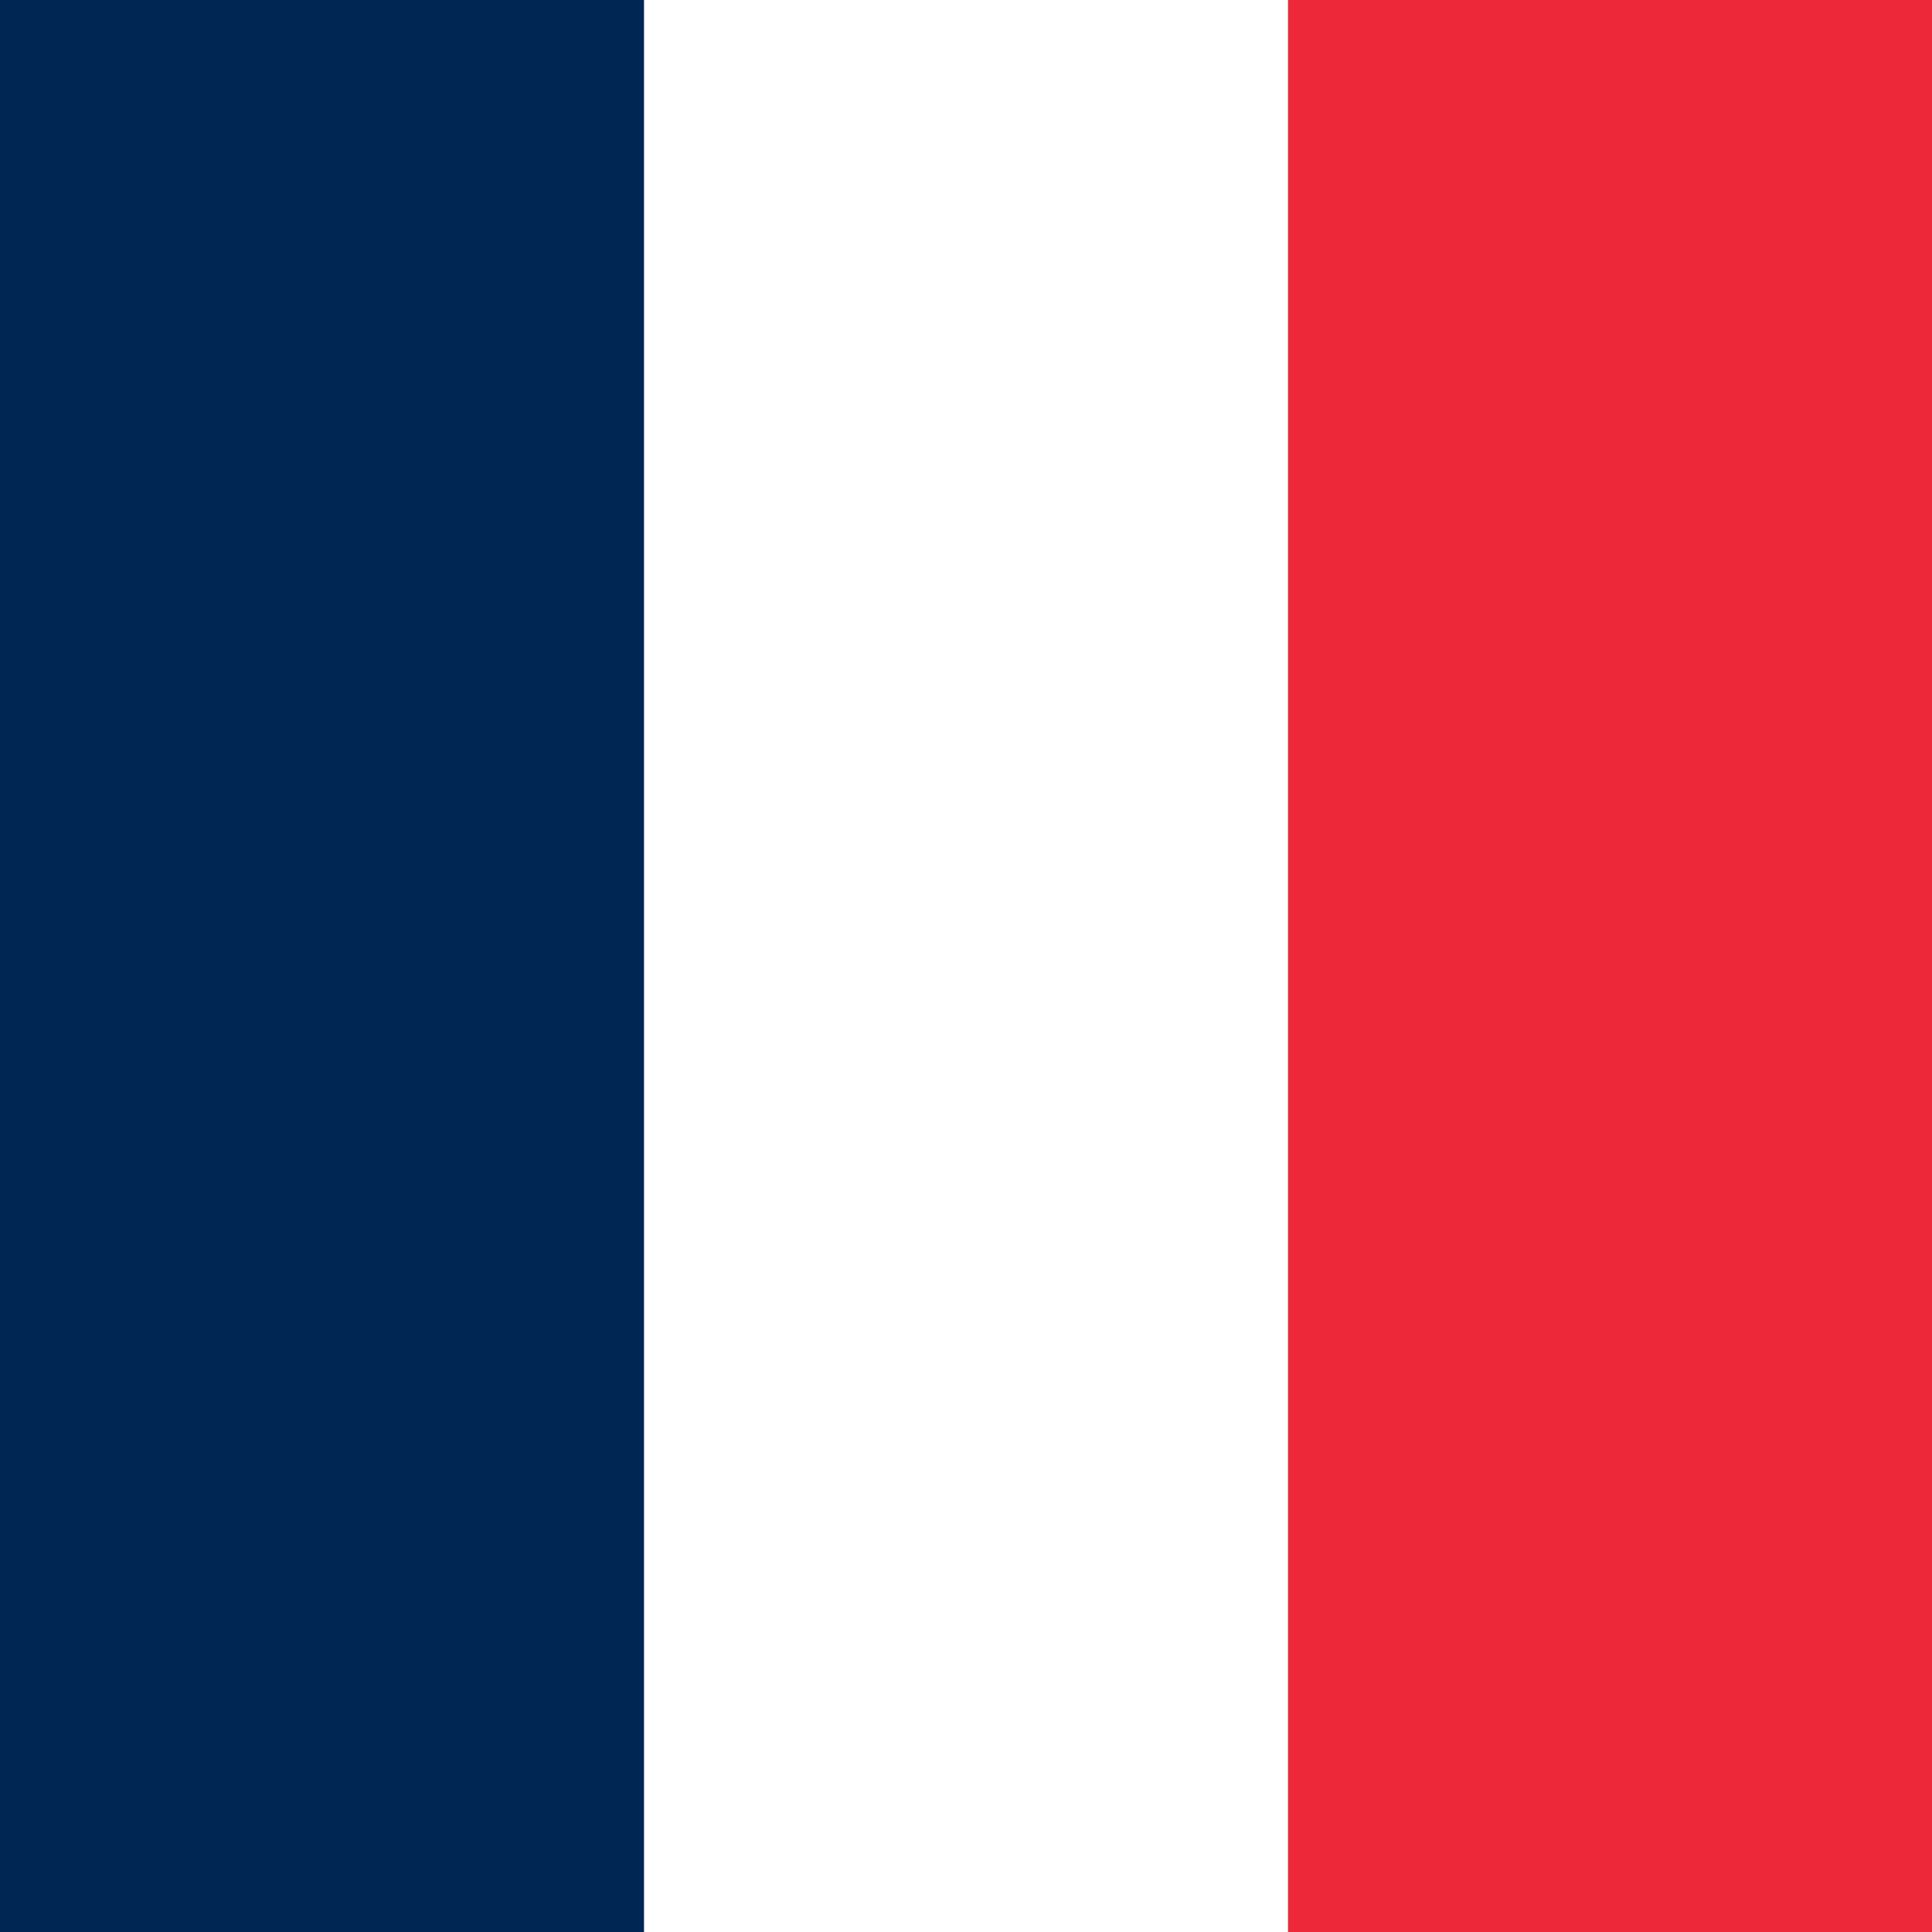
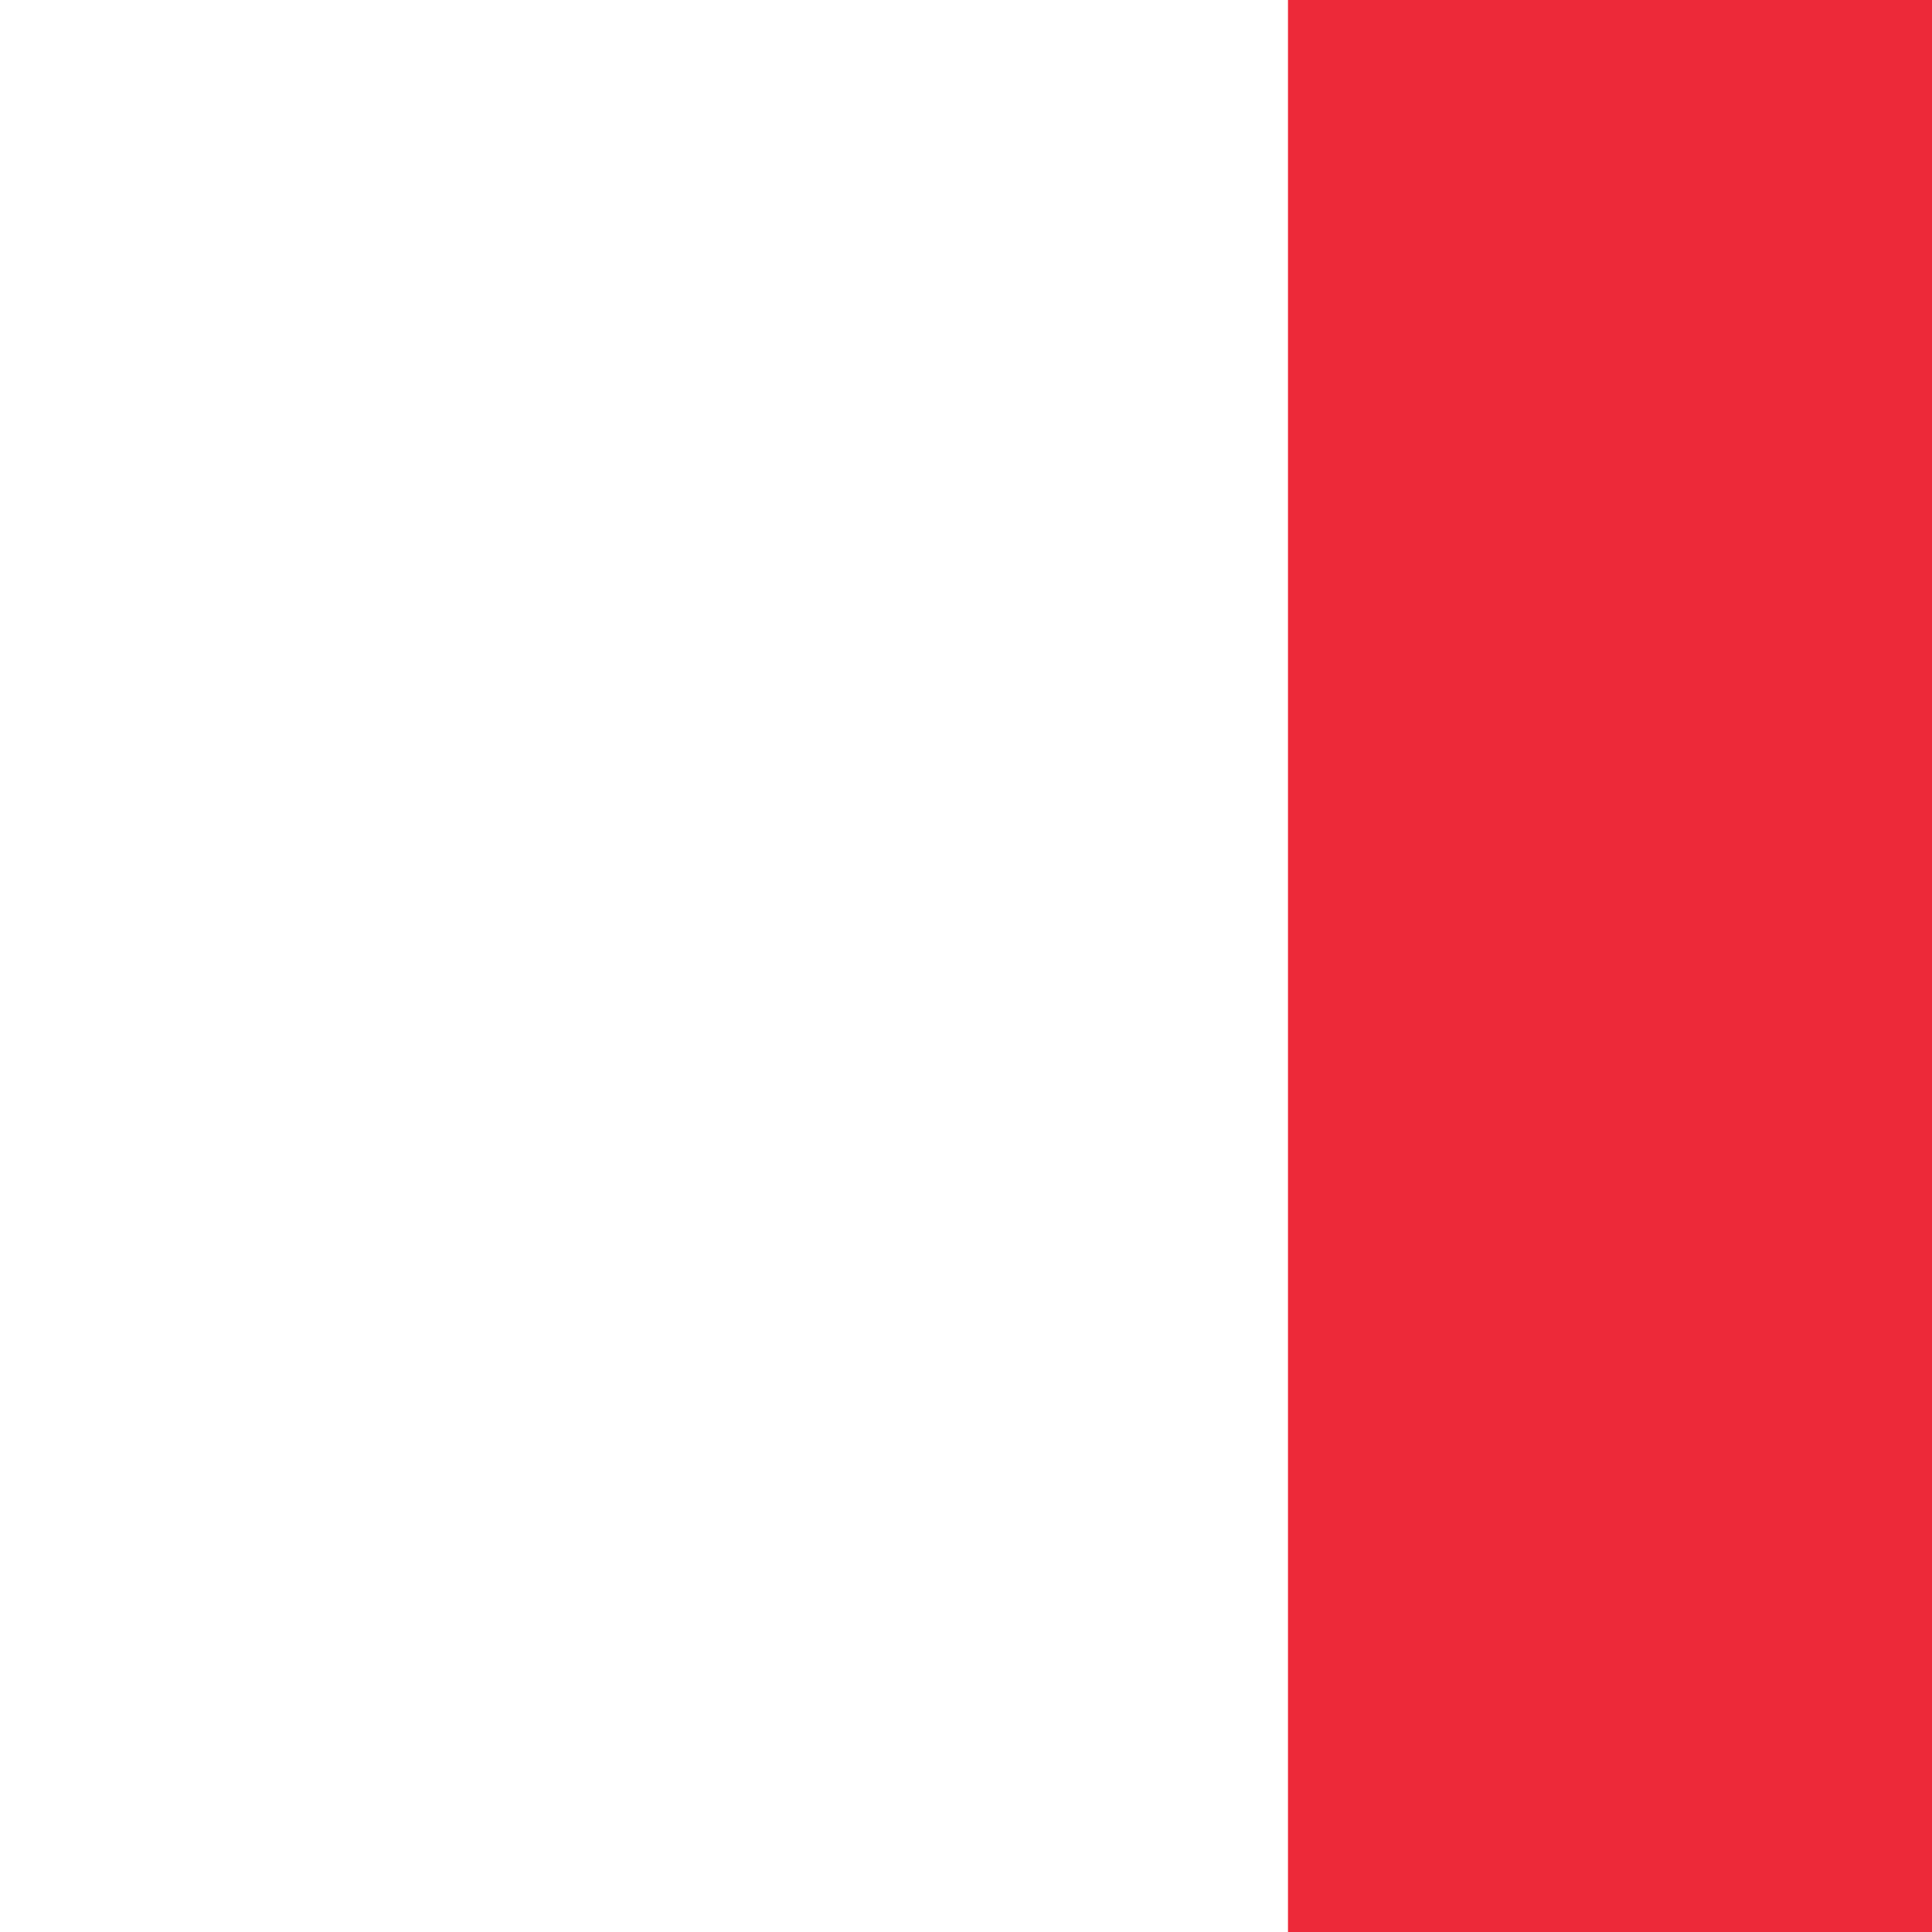
<svg xmlns="http://www.w3.org/2000/svg" viewBox="0 0 512 512" width="24" height="24">
-   <rect width="512" height="512" fill="#fff" />
-   <rect width="170.67" height="512" fill="#002654" />
  <rect width="170.67" height="512" x="341.33" fill="#ED2939" />
</svg>